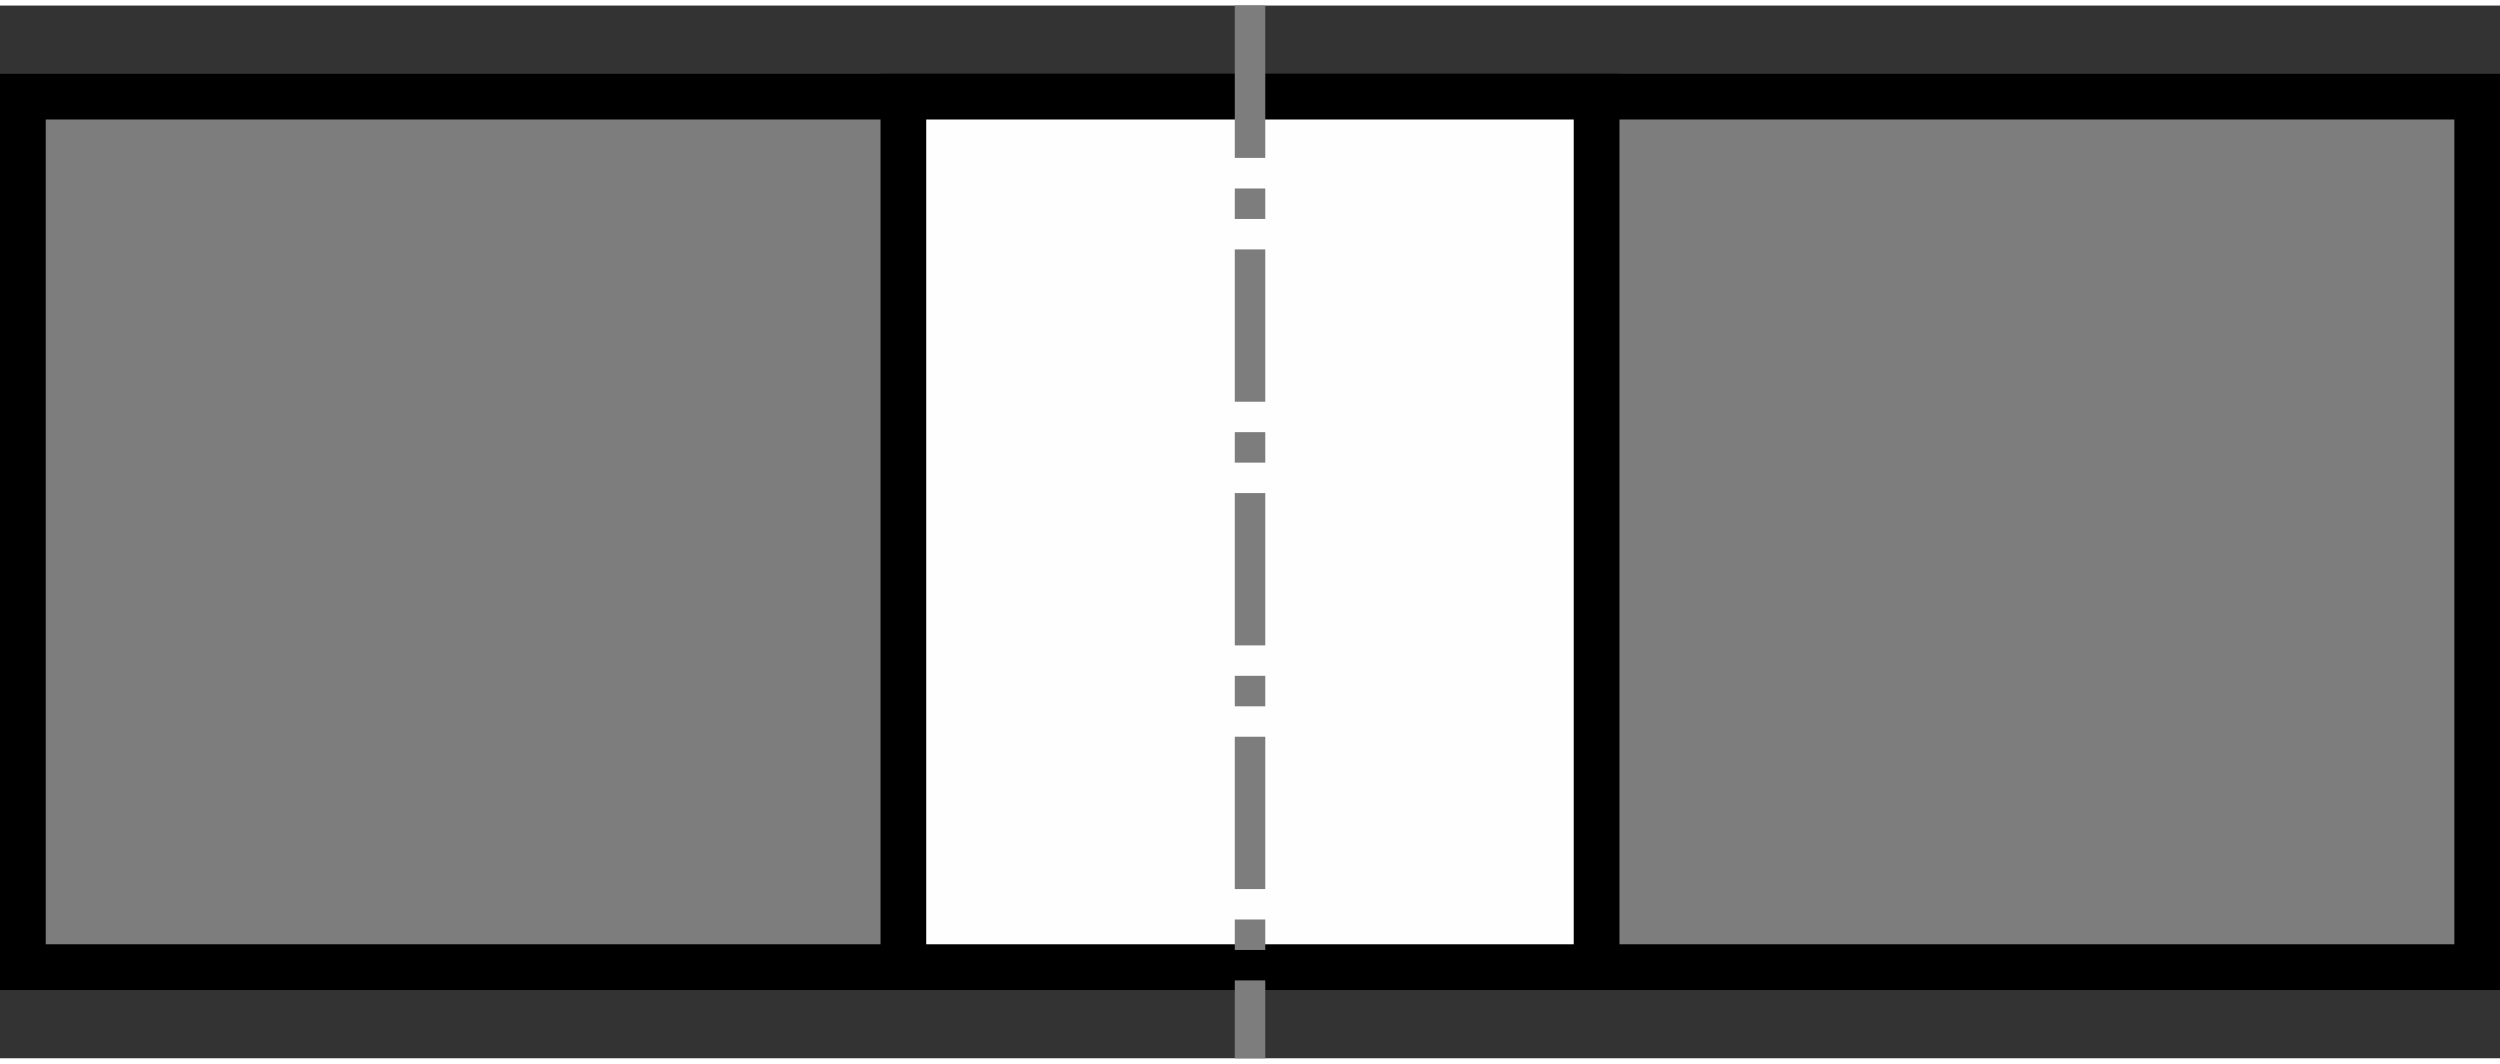
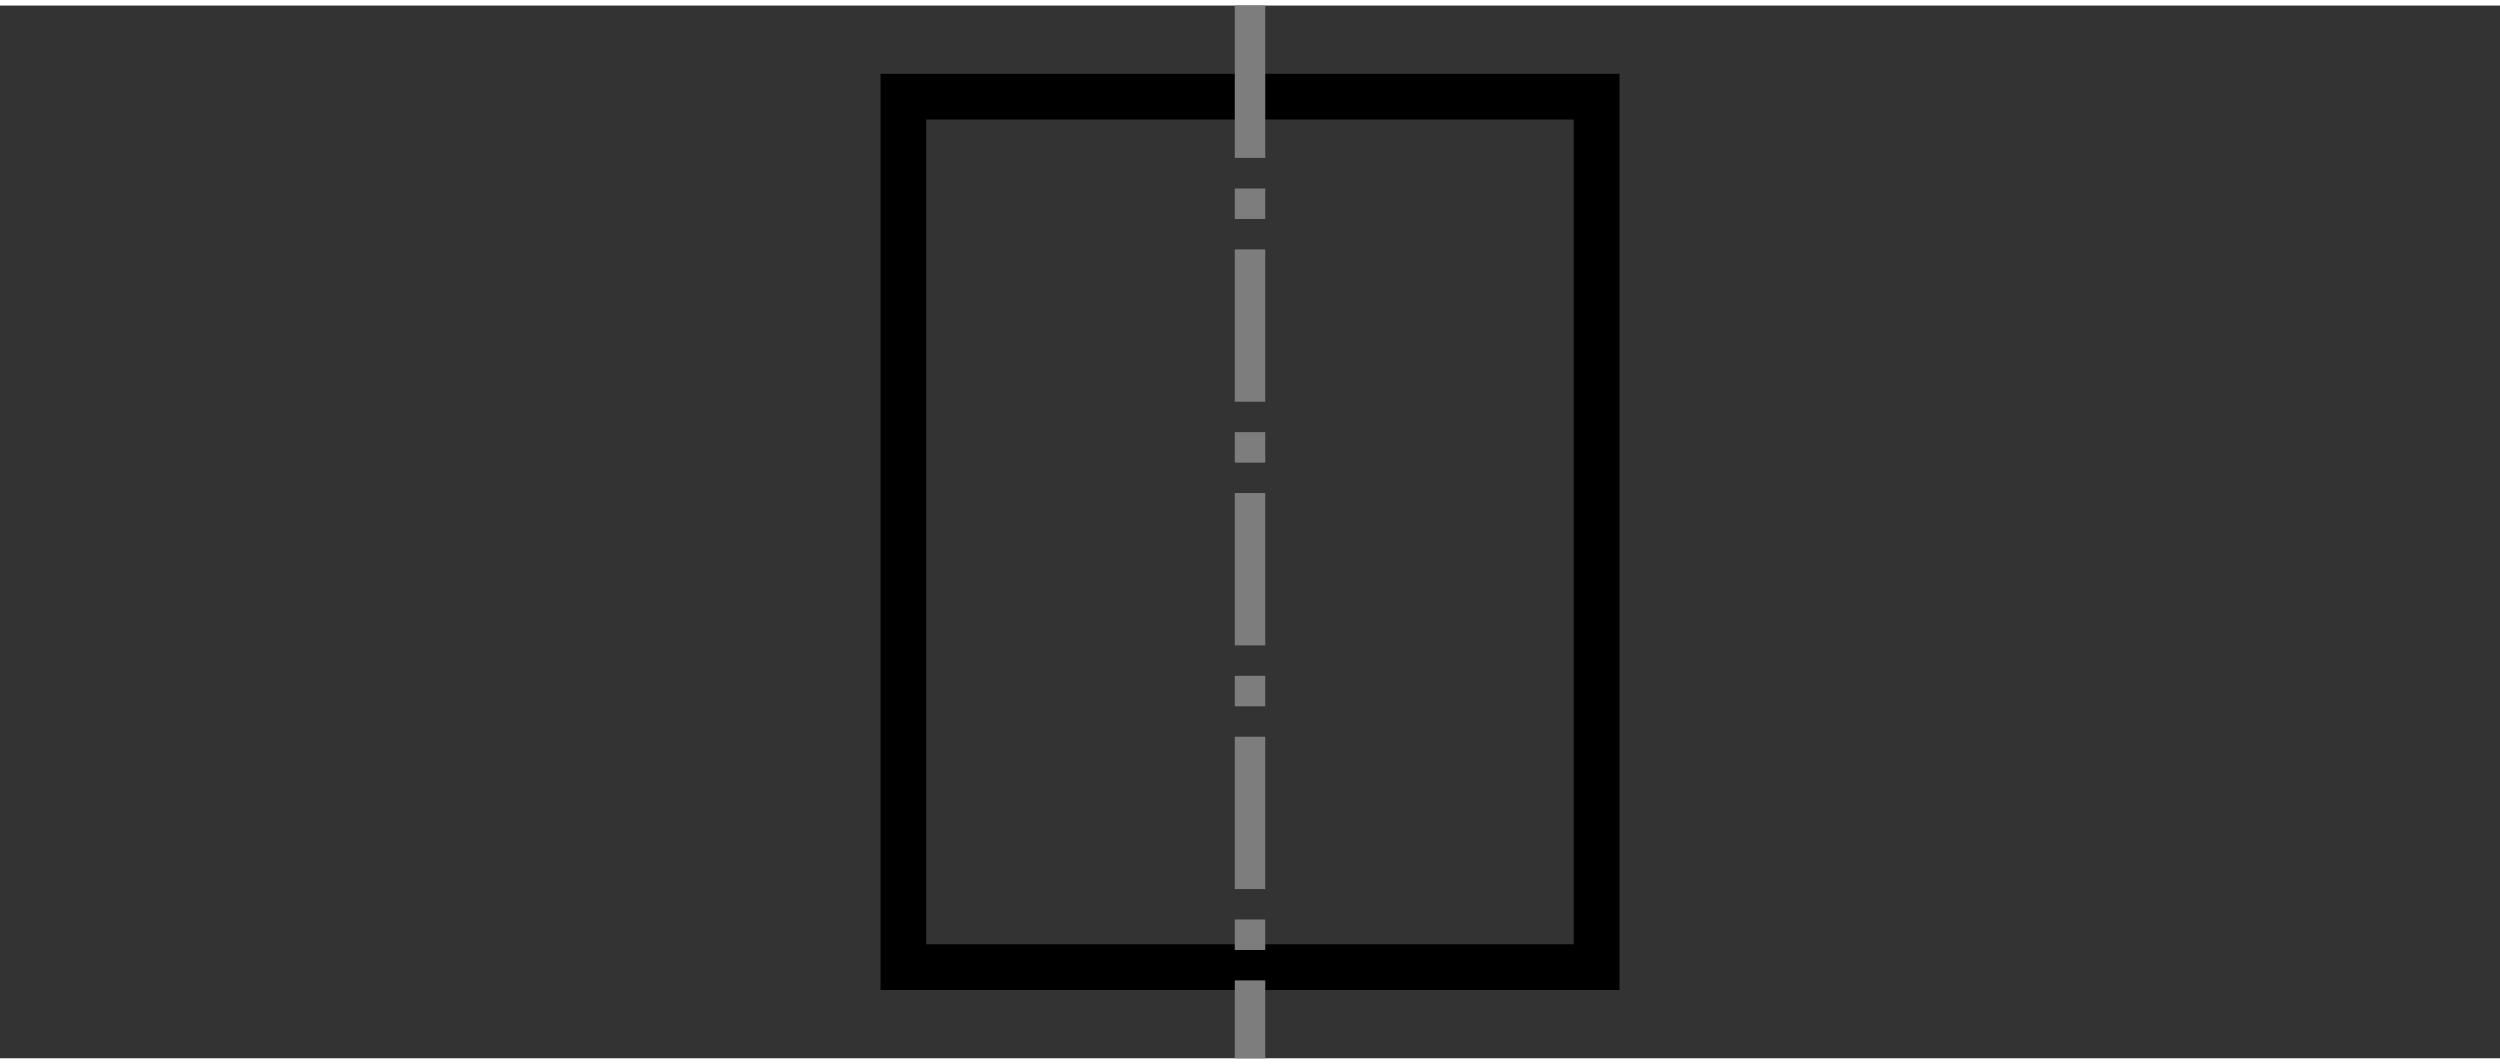
<svg xmlns="http://www.w3.org/2000/svg" xml:space="preserve" width="47px" height="20px" style="shape-rendering:geometricPrecision; text-rendering:geometricPrecision; image-rendering:optimizeQuality; fill-rule:evenodd; clip-rule:evenodd" viewBox="0 0 47 19.791">
  <rect x="0" y="0" width="47" height="19.791" fill="#333333" stroke="none" />
  <defs>
    <style type="text/css">
   
    .fil2 {fill:#FEFEFE}
    .fil0 {fill:#7D7D7D}
    .fil1 {fill:black;fill-rule:nonzero}
    .fil3 {fill:#7D7D7D;fill-rule:nonzero}
   
  </style>
  </defs>
  <g id="Layer_x0020_1">
    <g id="_711899496">
-       <rect id="_711943464" class="fil0" x="0.43" y="1.713" width="46.141" height="16.365" />
-       <path id="_711943536" class="fil1" d="M0.43 1.283l46.141 0 0.43 0 0 0.43 0 16.365 0 0.43 -0.43 0 -46.141 0 -0.43 0 0 -0.43 0 -16.365 0 -0.43 0.43 0zm45.712 0.859l-45.282 0 0 15.506 45.282 0 0 -15.506z" />
-       <rect id="_711943608" class="fil2" x="16.984" y="1.713" width="13.032" height="16.365" />
      <path id="_711943104" class="fil1" d="M16.984 1.283l13.032 0 0.43 0 0 0.43 0 16.365 0 0.43 -0.43 0 -13.032 0 -0.43 0 0 -0.43 0 -16.365 0 -0.43 0.43 0zm12.602 0.859l-12.173 0 0 15.506 12.173 0 0 -15.506z" />
      <path id="_709381816" class="fil3" d="M23.787 2.864l-0.573 0 0 -2.864 0.573 0 0 2.864zm0 16.928l0 -1.465 -0.573 0 0 1.465 0.573 0zm0 -2.037l-0.573 0 0 -0.573 0.573 0 0 0.573zm0 -1.145l-0.573 0 0 -2.864 0.573 0 0 2.864zm0 -3.436l-0.573 0 0 -0.573 0.573 0 0 0.573zm0 -1.145l-0.573 0 0 -2.864 0.573 0 0 2.864zm0 -3.436l-0.573 0 0 -0.573 0.573 0 0 0.573zm0 -1.145l-0.573 0 0 -2.864 0.573 0 0 2.864zm0 -3.436l-0.573 0 0 -0.573 0.573 0 0 0.573z" />
    </g>
  </g>
</svg>